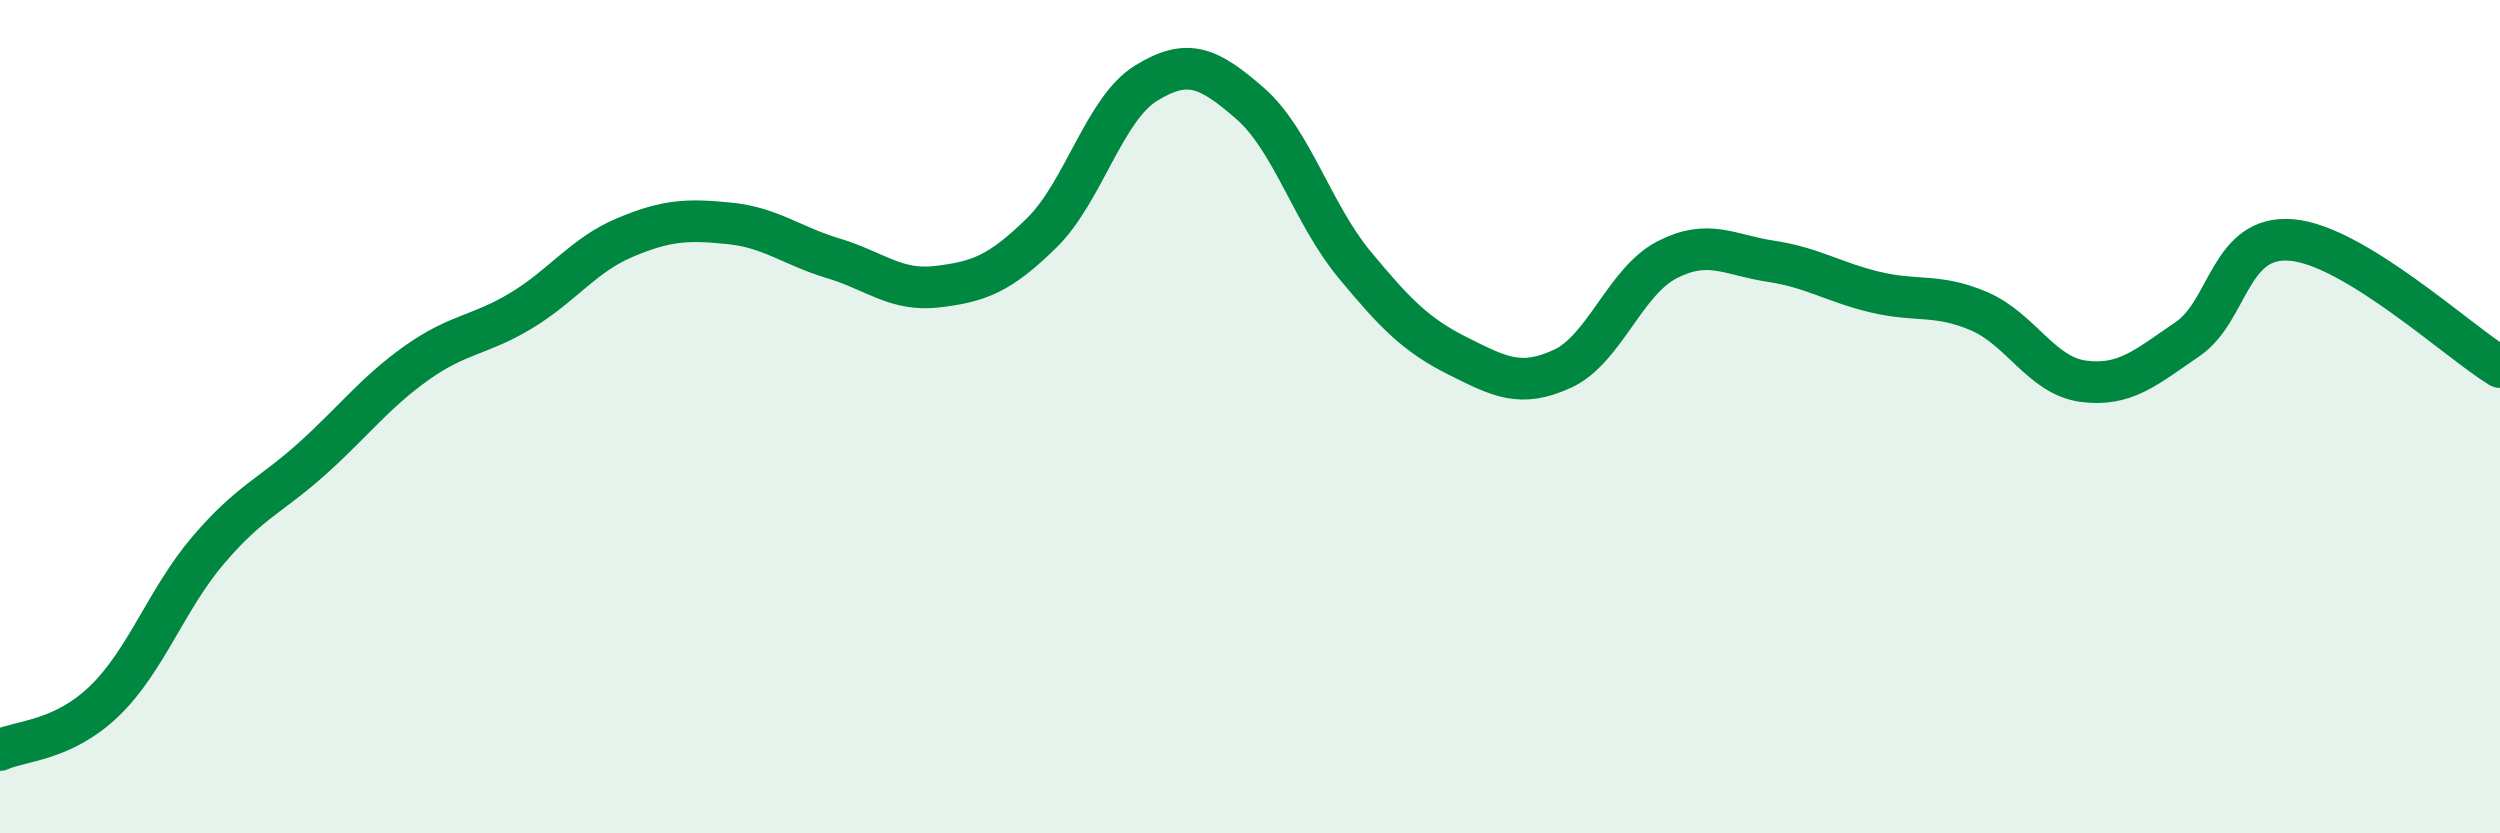
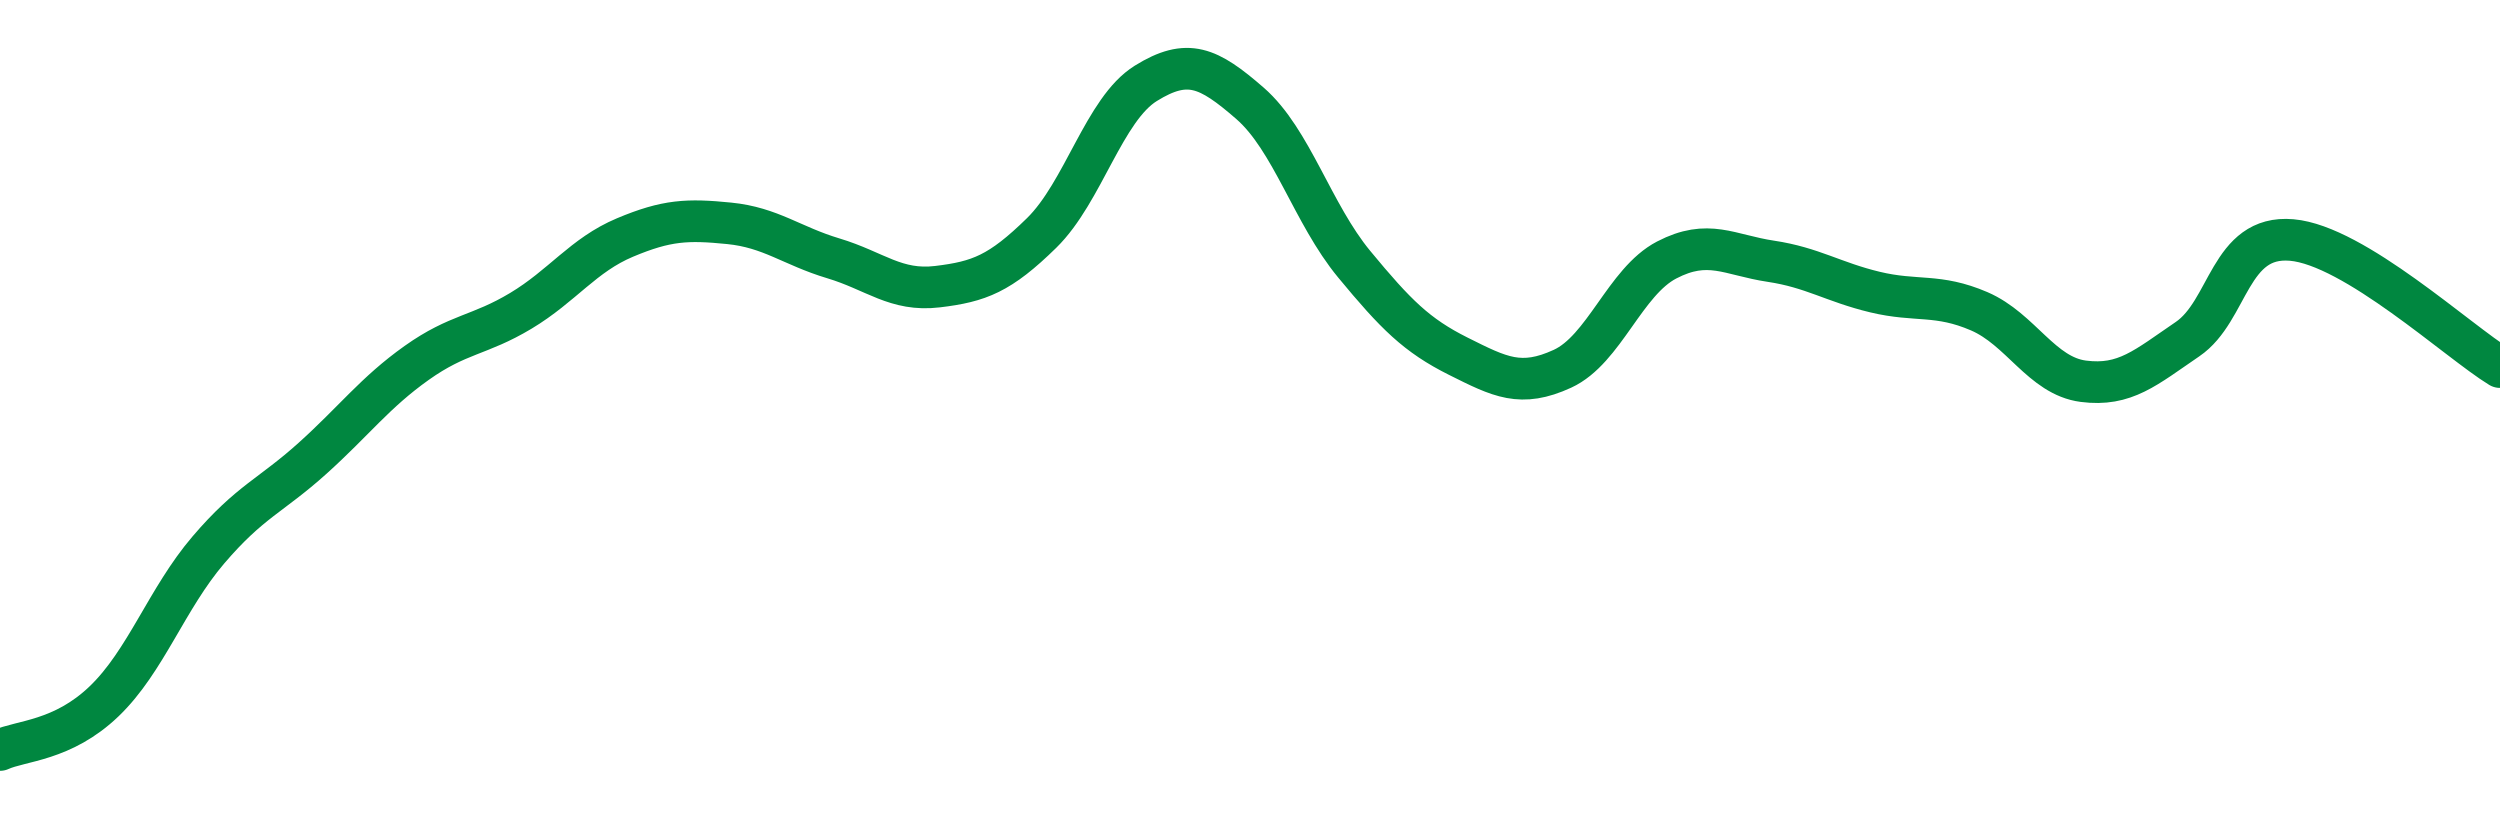
<svg xmlns="http://www.w3.org/2000/svg" width="60" height="20" viewBox="0 0 60 20">
-   <path d="M 0,18 C 0.5,17.77 1.5,17.79 2.5,16.83 C 3.5,15.87 4,14.37 5,13.2 C 6,12.03 6.5,11.9 7.5,11 C 8.5,10.1 9,9.42 10,8.71 C 11,8 11.5,8.06 12.5,7.46 C 13.5,6.86 14,6.12 15,5.7 C 16,5.28 16.5,5.26 17.5,5.36 C 18.5,5.46 19,5.9 20,6.2 C 21,6.5 21.5,7 22.5,6.88 C 23.5,6.76 24,6.57 25,5.59 C 26,4.61 26.5,2.62 27.5,2 C 28.5,1.38 29,1.61 30,2.48 C 31,3.35 31.5,5.13 32.5,6.34 C 33.5,7.55 34,8.05 35,8.55 C 36,9.05 36.5,9.31 37.5,8.85 C 38.5,8.39 39,6.76 40,6.24 C 41,5.72 41.5,6.12 42.5,6.27 C 43.5,6.42 44,6.77 45,7.01 C 46,7.25 46.5,7.04 47.5,7.47 C 48.5,7.9 49,9.02 50,9.15 C 51,9.28 51.5,8.82 52.5,8.14 C 53.5,7.46 53.5,5.63 55,5.76 C 56.5,5.89 59,8.2 60,8.81L60 20L0 20Z" fill="#008740" opacity="0.1" stroke-linecap="round" stroke-linejoin="round" />
  <path d="M 0,18 C 0.5,17.77 1.5,17.79 2.5,16.83 C 3.5,15.87 4,14.37 5,13.2 C 6,12.03 6.5,11.9 7.5,11 C 8.5,10.1 9,9.42 10,8.71 C 11,8 11.5,8.06 12.5,7.46 C 13.5,6.86 14,6.12 15,5.7 C 16,5.28 16.5,5.26 17.5,5.36 C 18.5,5.46 19,5.9 20,6.2 C 21,6.5 21.5,7 22.5,6.88 C 23.5,6.76 24,6.57 25,5.59 C 26,4.61 26.5,2.62 27.5,2 C 28.5,1.38 29,1.61 30,2.48 C 31,3.35 31.5,5.13 32.5,6.34 C 33.5,7.55 34,8.05 35,8.55 C 36,9.05 36.5,9.31 37.5,8.85 C 38.5,8.39 39,6.76 40,6.24 C 41,5.72 41.5,6.12 42.5,6.27 C 43.5,6.42 44,6.77 45,7.01 C 46,7.25 46.5,7.04 47.5,7.47 C 48.5,7.9 49,9.02 50,9.15 C 51,9.28 51.5,8.82 52.5,8.14 C 53.5,7.46 53.5,5.63 55,5.76 C 56.5,5.89 59,8.2 60,8.81" stroke="#008740" stroke-width="1" fill="none" stroke-linecap="round" stroke-linejoin="round" />
</svg>